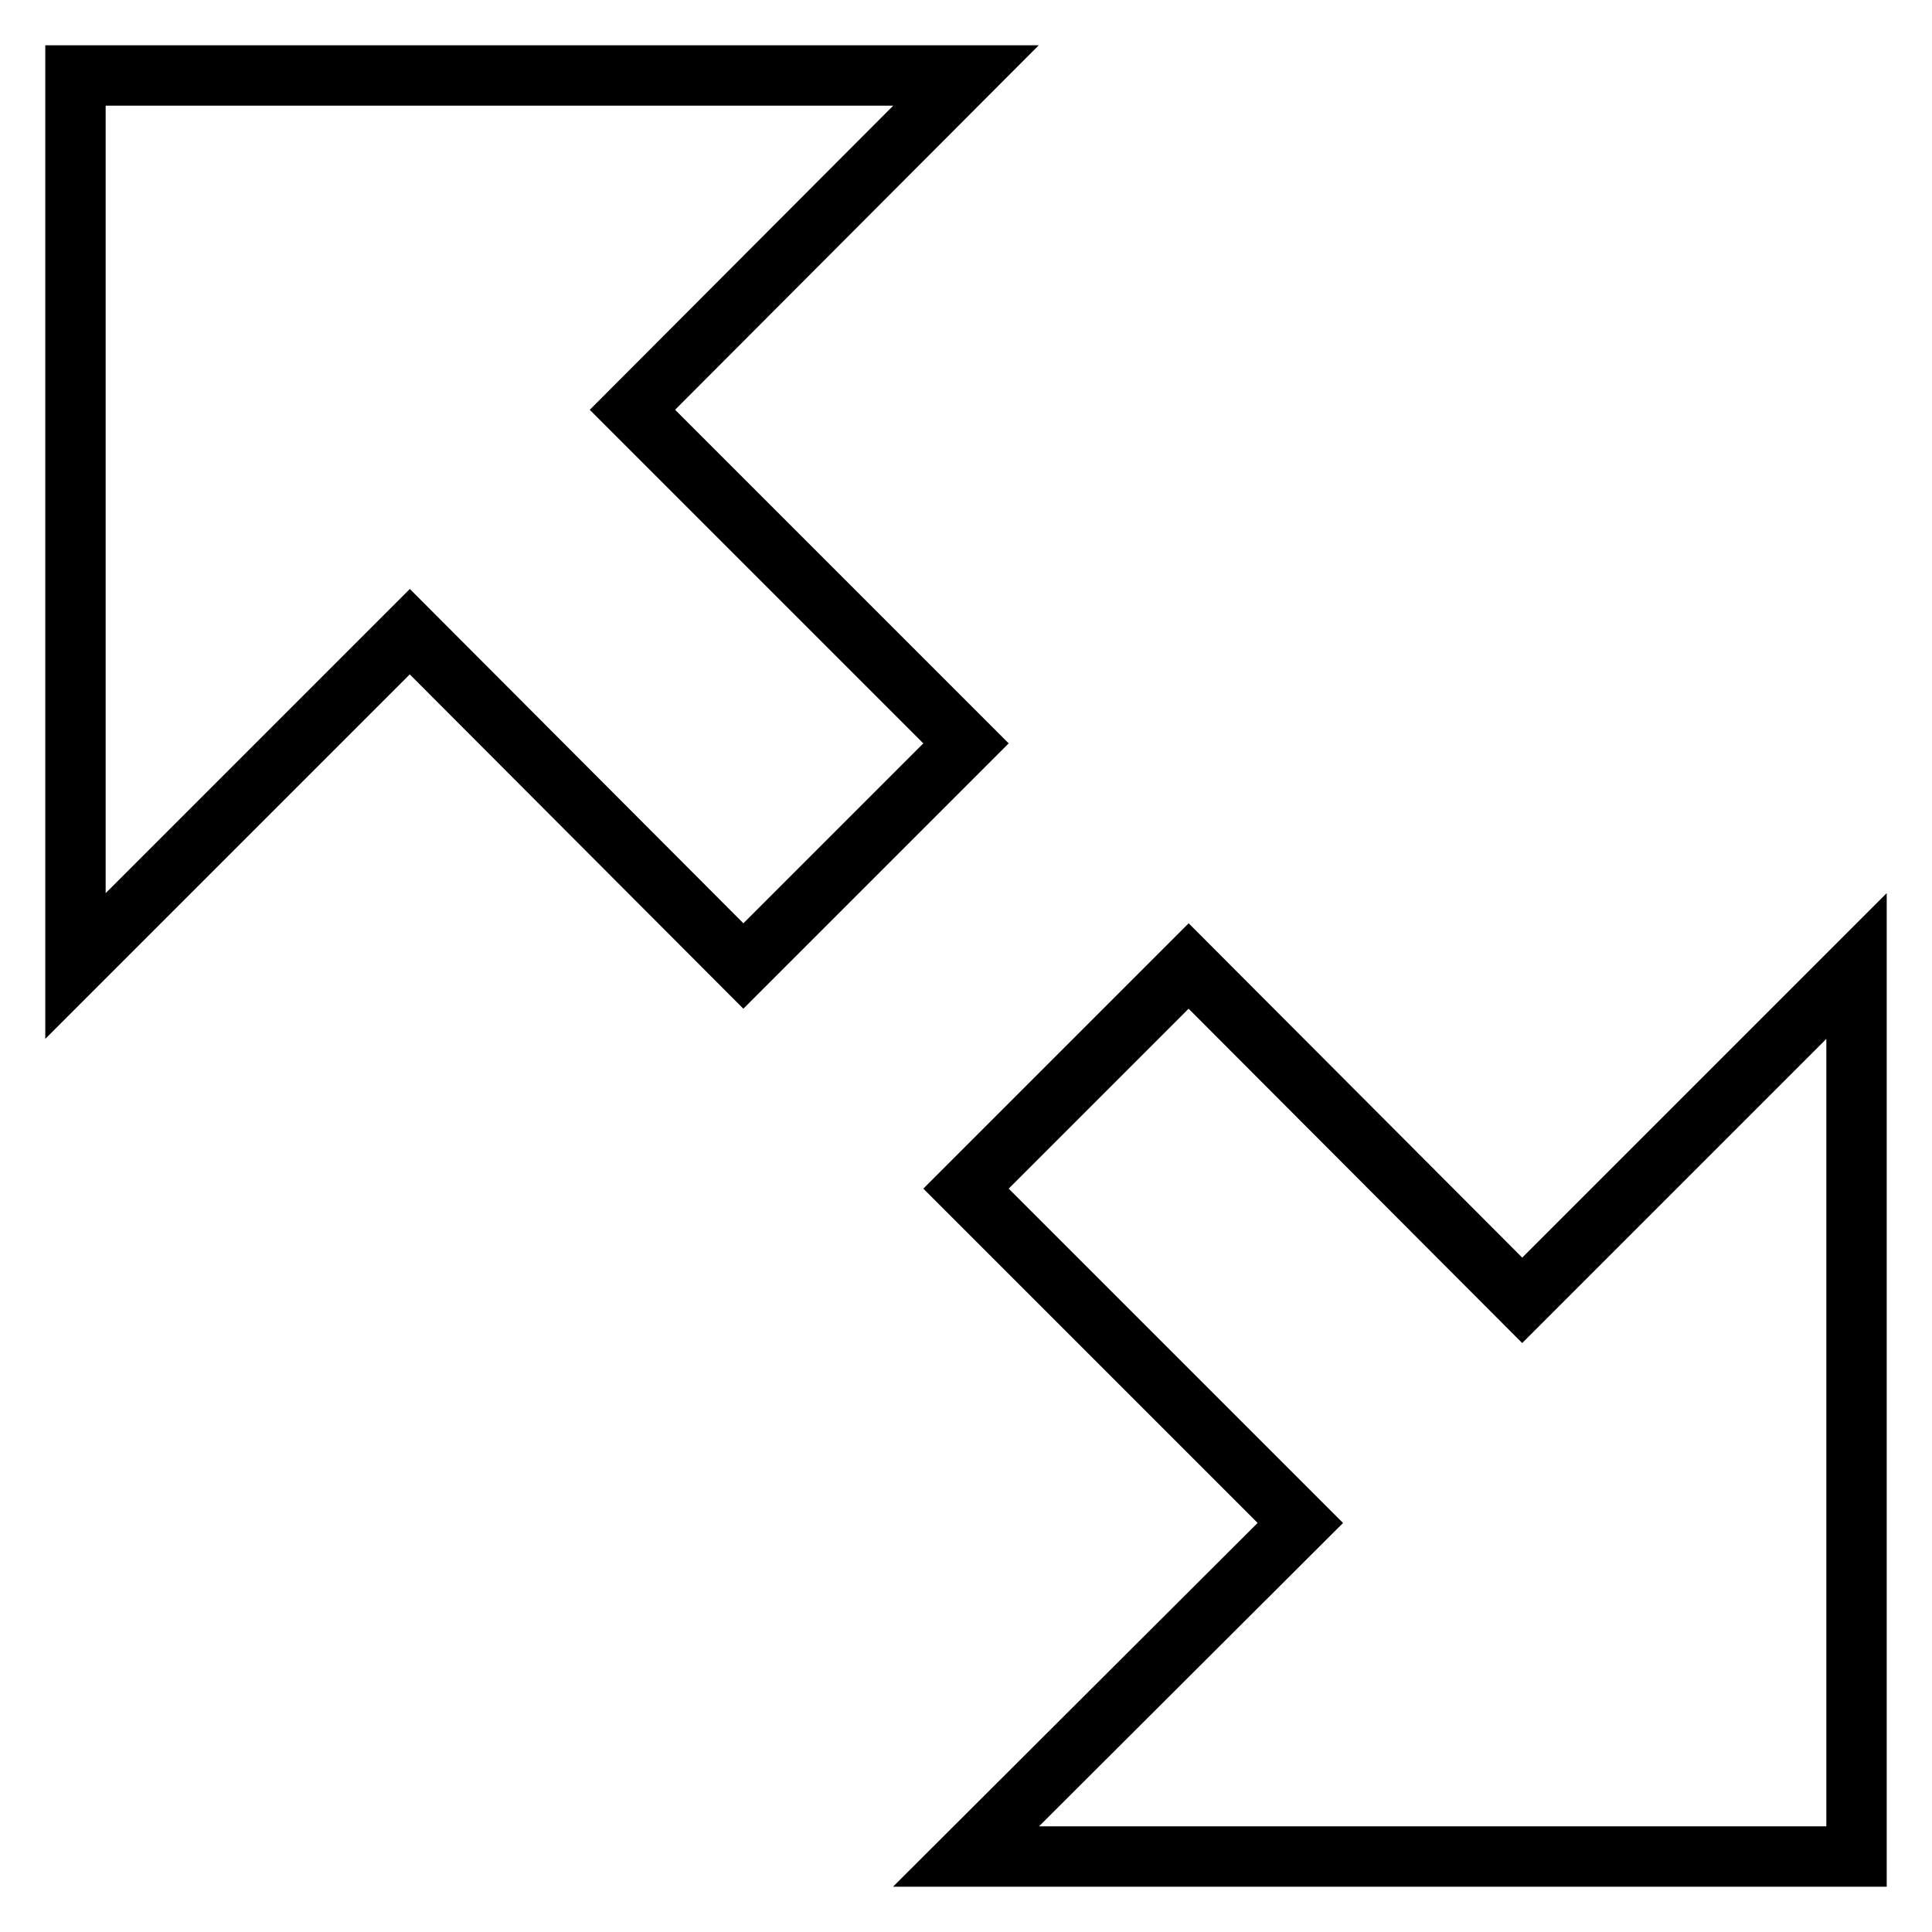
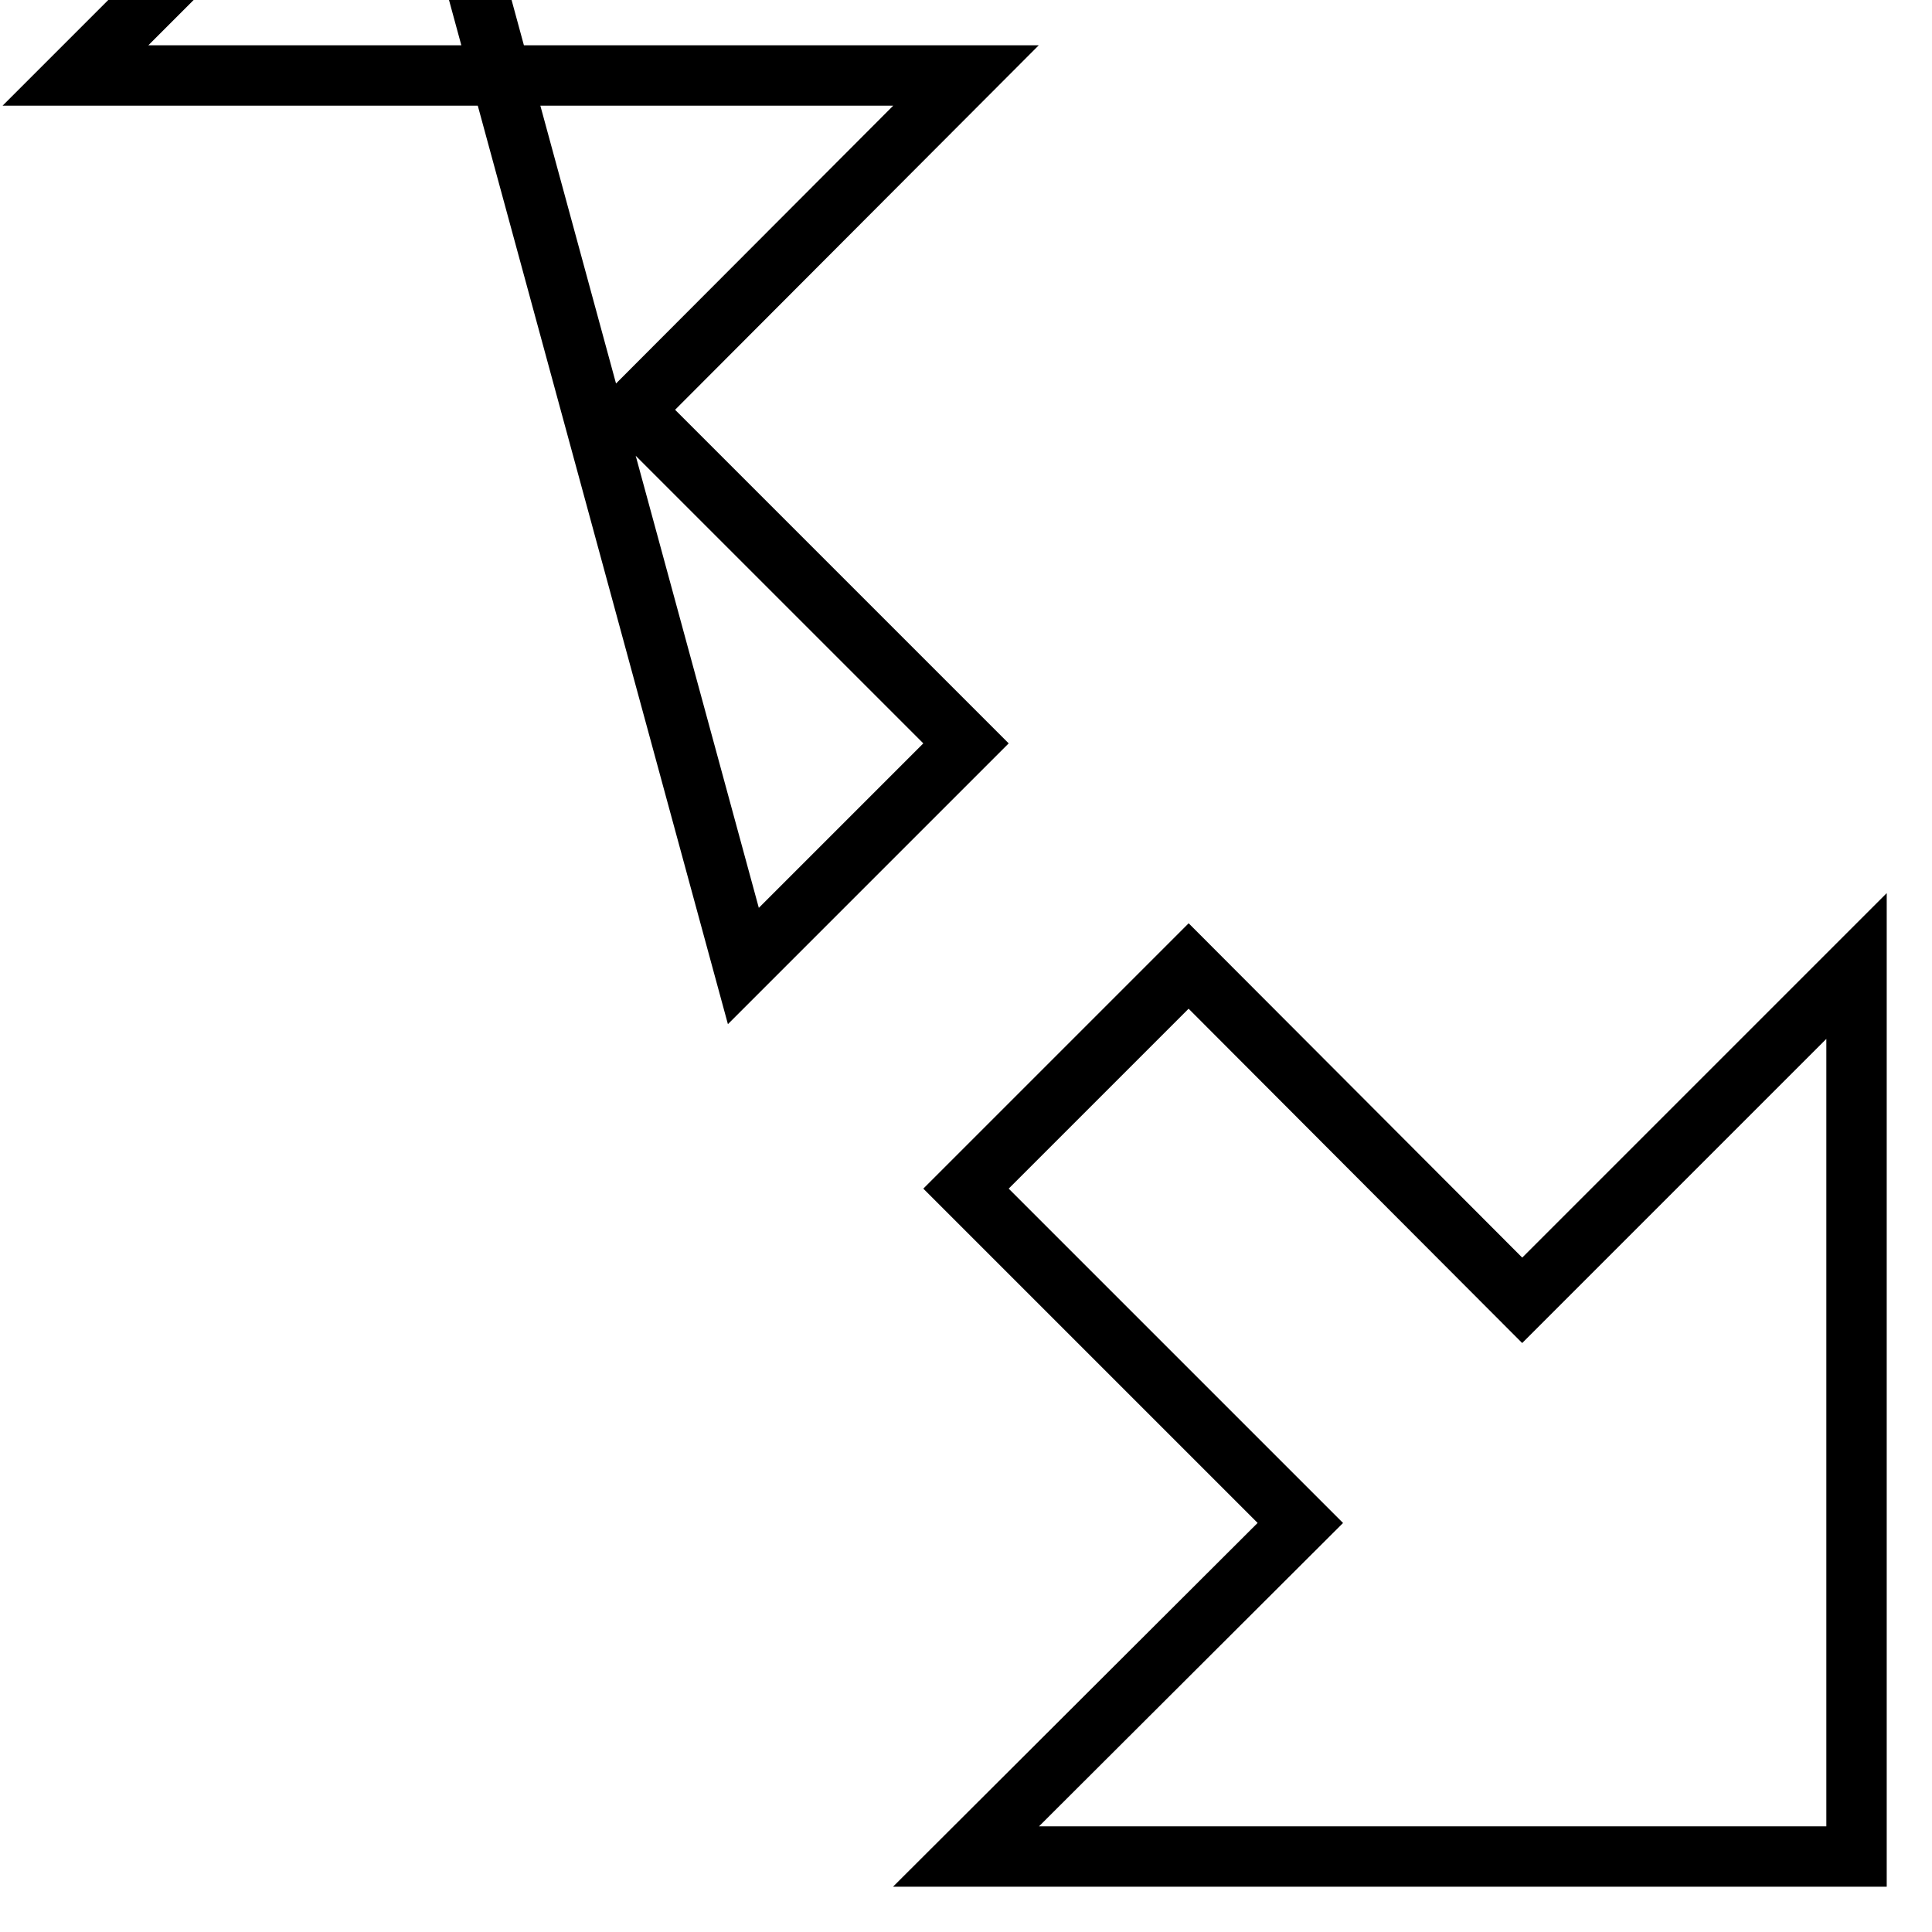
<svg xmlns="http://www.w3.org/2000/svg" version="1.1" x="0px" y="0px" viewBox="0 0 256 256" enable-background="new 0 0 256 256" xml:space="preserve">
  <g>
-     <path stroke-width="8" fill-opacity="0" stroke="#000000" d="M10,10v118l44.3-44.3L98.5,128L128,98.5L83.8,54.3L128,10H10z M157.5,128L128,157.5l44.3,44.3L128,246h118 V128l-44.3,44.3L157.5,128z" />
+     <path stroke-width="8" fill-opacity="0" stroke="#000000" d="M10,10l44.3-44.3L98.5,128L128,98.5L83.8,54.3L128,10H10z M157.5,128L128,157.5l44.3,44.3L128,246h118 V128l-44.3,44.3L157.5,128z" />
  </g>
</svg>